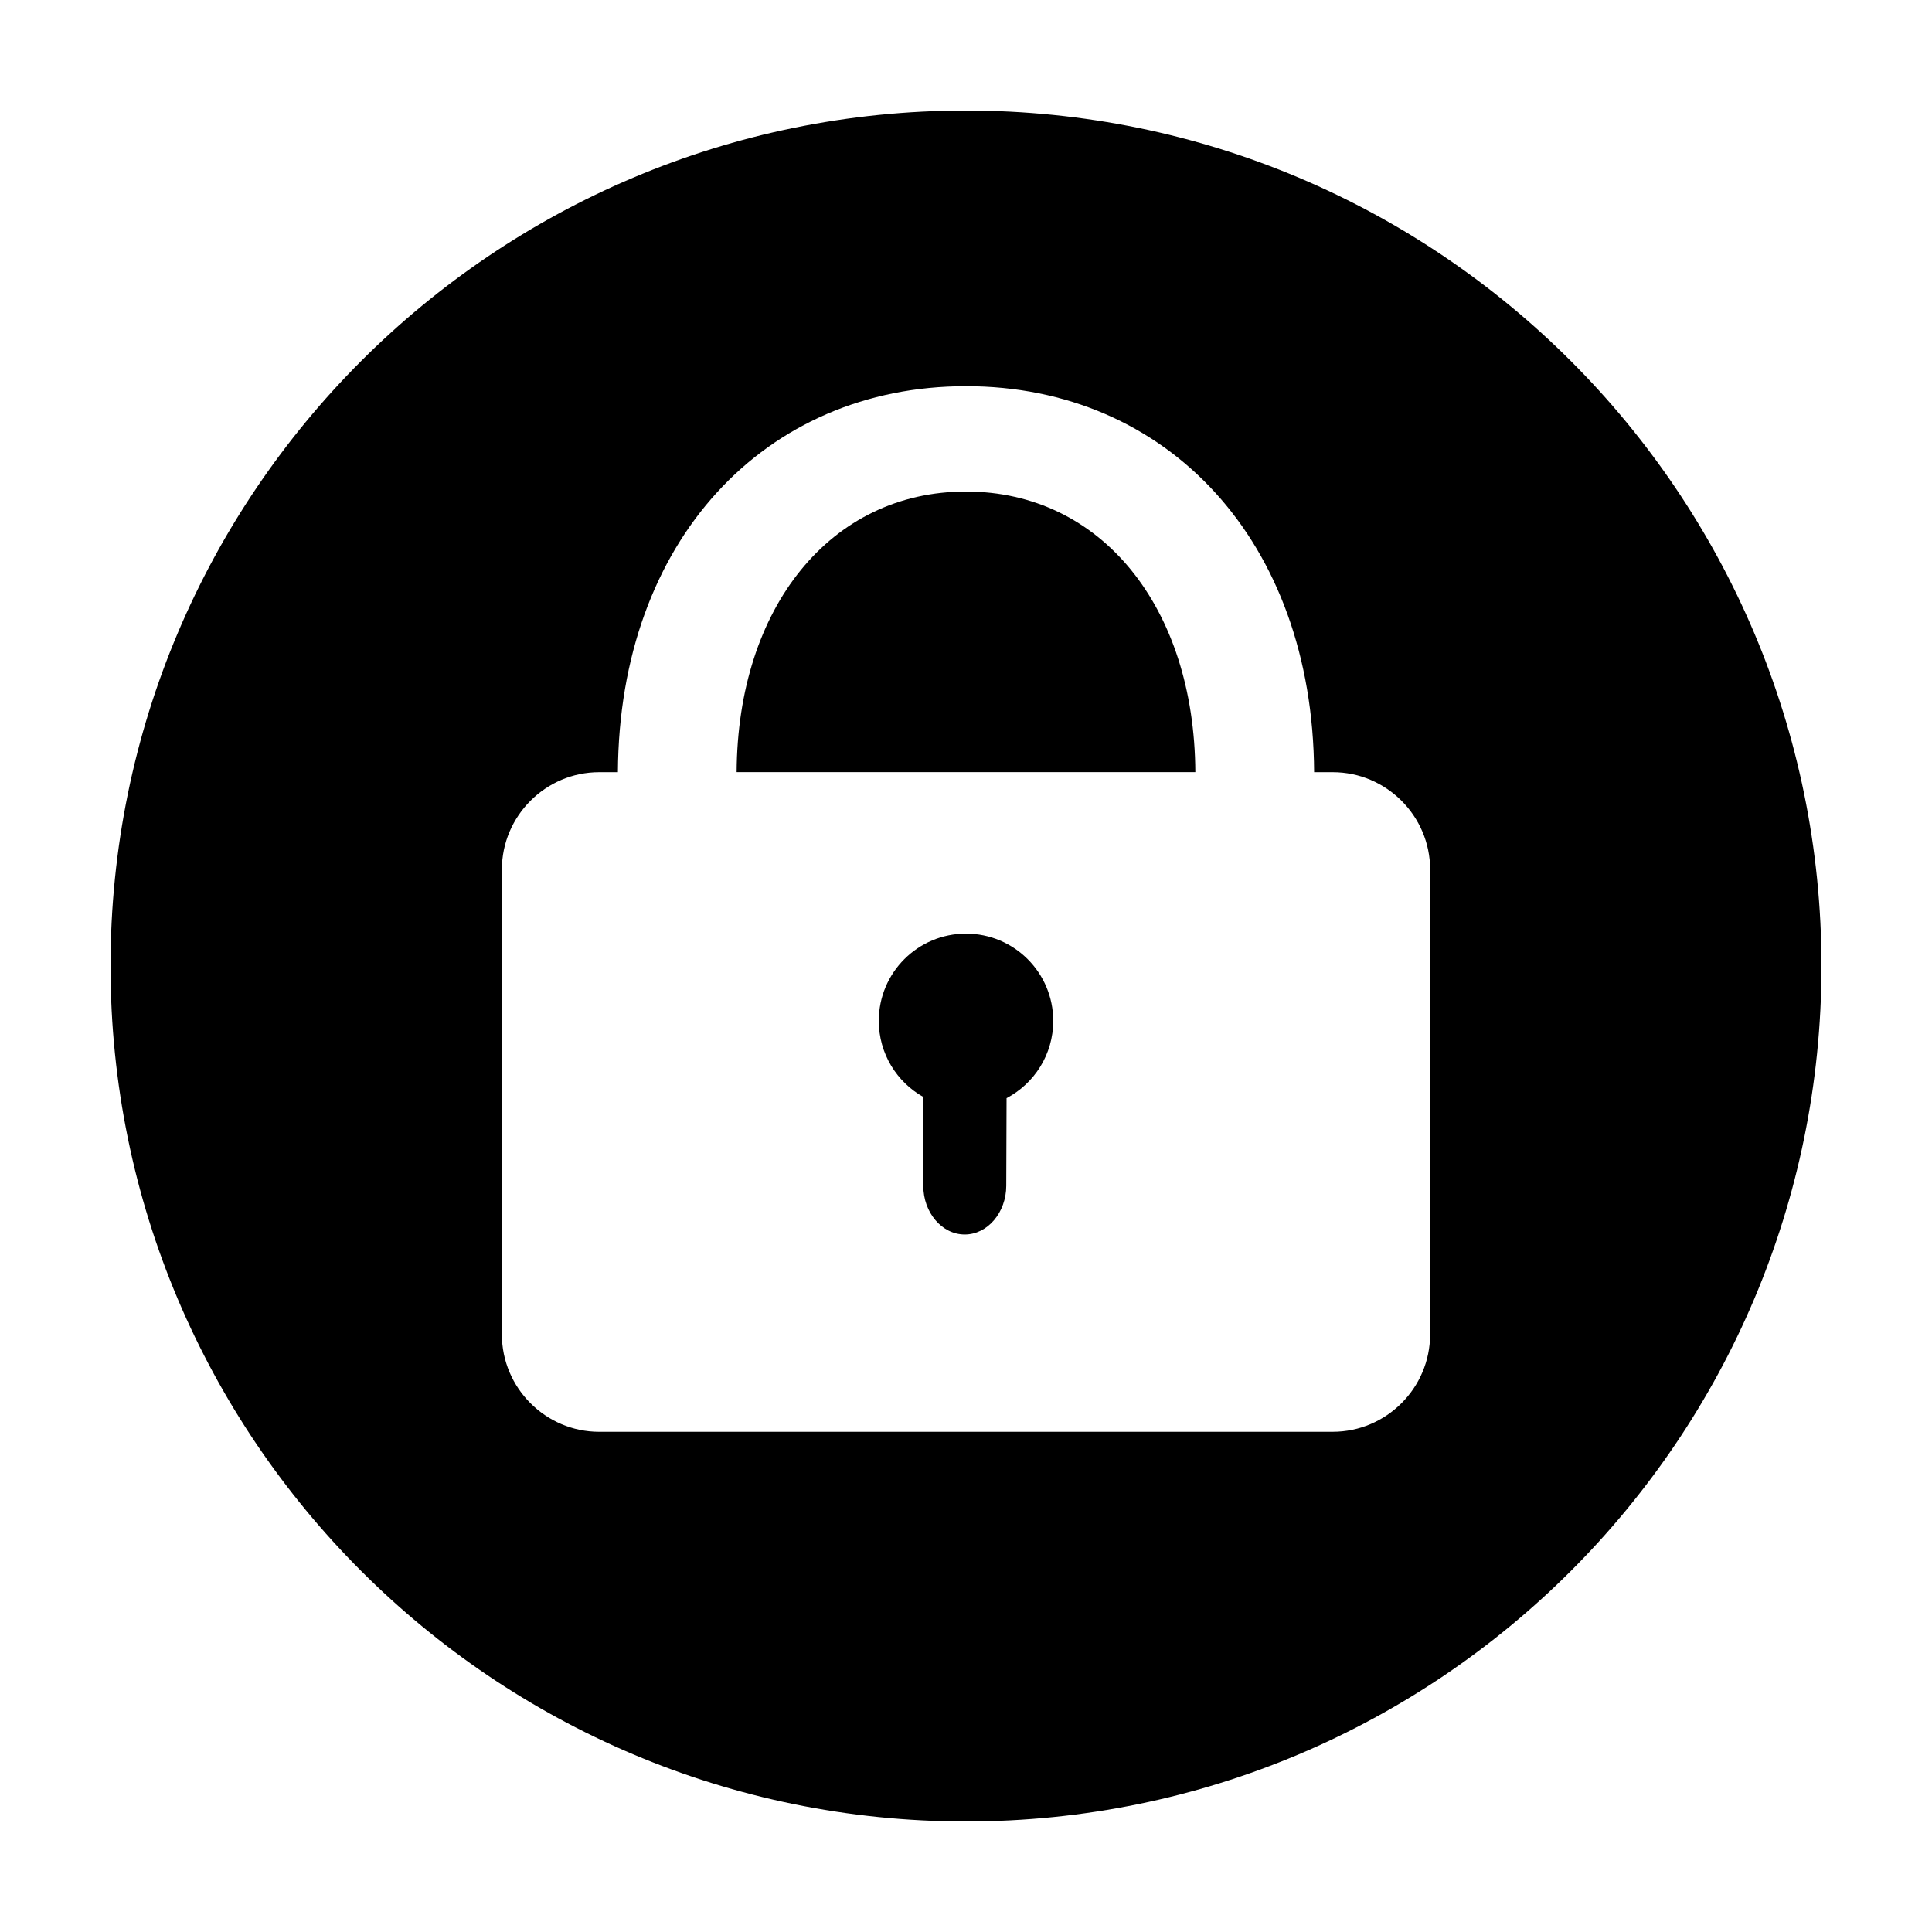
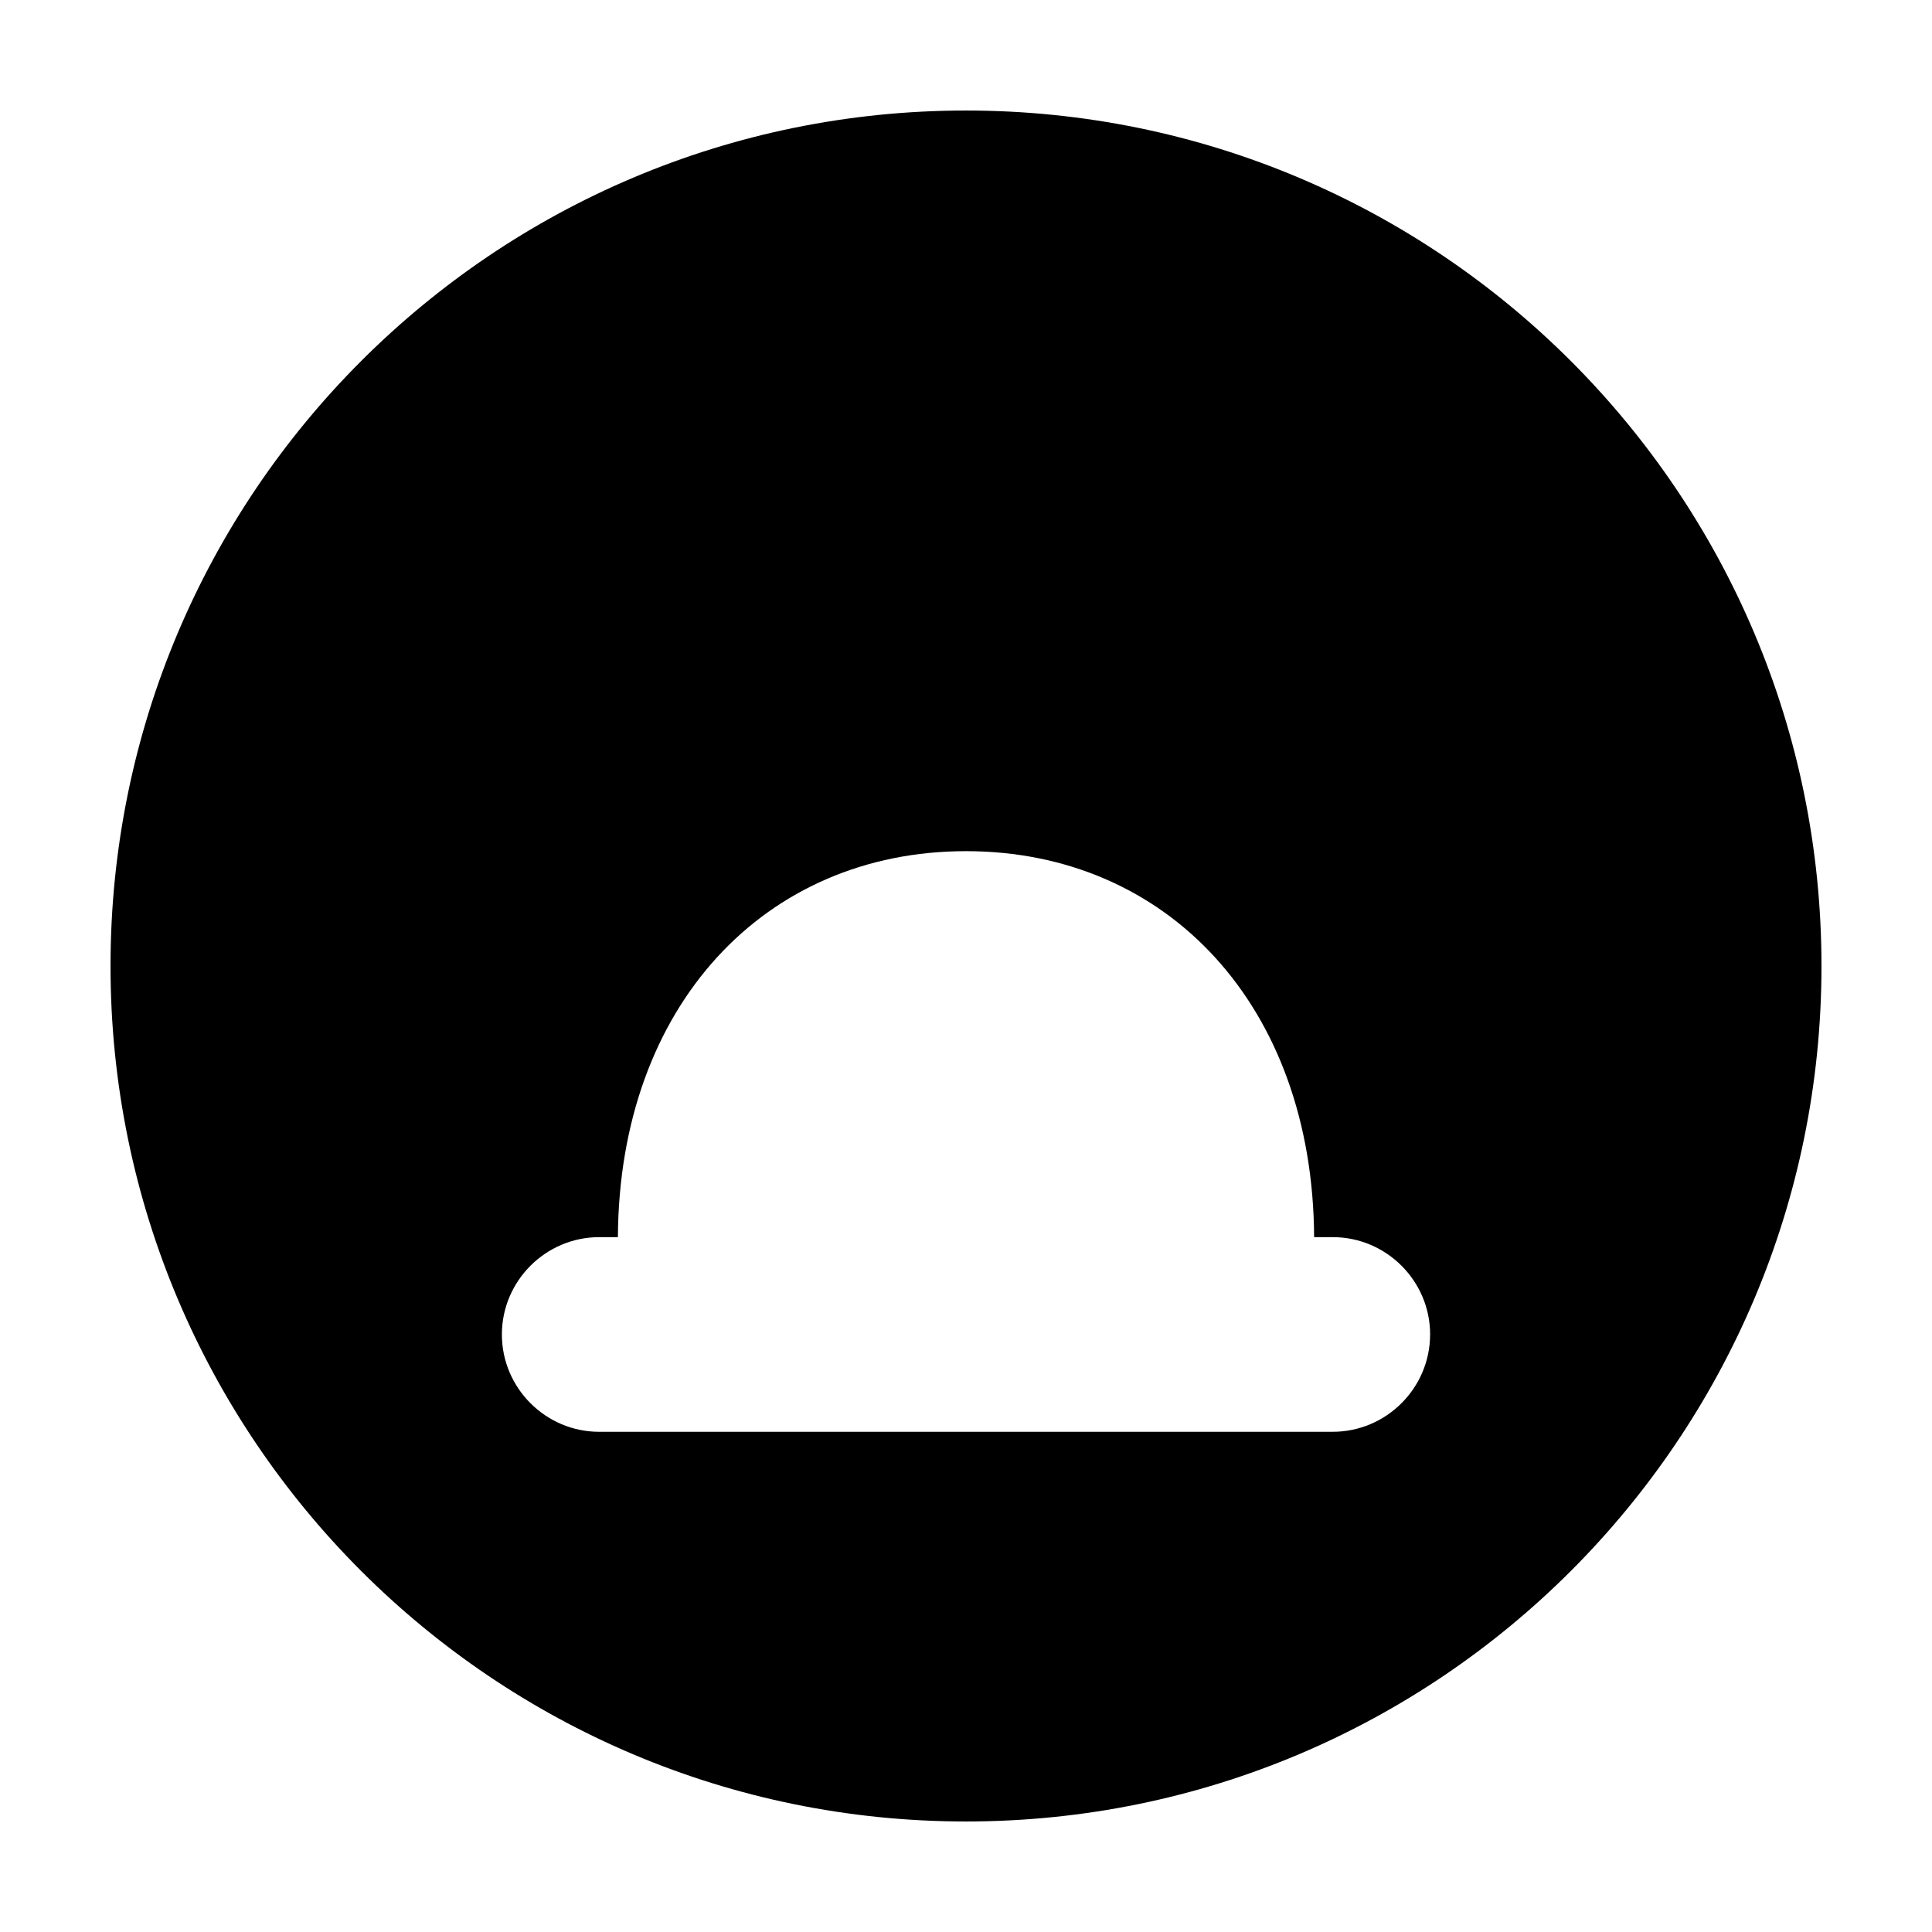
<svg xmlns="http://www.w3.org/2000/svg" fill="#000000" width="800px" height="800px" version="1.1" viewBox="144 144 512 512">
  <g>
-     <path d="m400 391.42c-12.762 0-23.113 10.344-23.113 23.109 0 8.699 4.777 16.246 11.848 20.203l-0.047 23.52c-0.012 7.094 4.934 12.902 10.973 12.902 6.039 0 10.992-5.805 11.008-12.902l0.082-23.23c7.367-3.879 12.367-11.594 12.367-20.48-0.004-12.777-10.352-23.121-23.117-23.121z" />
    <path d="m400 274.26c-35.906 0-60.555 30.703-60.785 74.363h121.56c-0.23-43.66-24.867-74.363-60.777-74.363z" />
-     <path d="m400 173.29c-125.21 0-226.71 101.51-226.71 226.71s101.5 226.71 226.71 226.71c125.22 0 226.71-101.51 226.71-226.71-0.004-125.21-101.5-226.71-226.71-226.71zm122.99 324.36c0 14.188-11.609 25.789-25.797 25.789l-194.4 0.004c-14.184 0-25.789-11.602-25.789-25.789v-123.22c0-14.188 11.609-25.797 25.789-25.797h4.957c0.328-61.293 38.926-102.29 92.25-102.29 53.332 0 91.926 40.996 92.254 102.29h4.949c14.188 0 25.797 11.609 25.797 25.797z" />
+     <path d="m400 173.29c-125.21 0-226.71 101.51-226.71 226.71s101.5 226.71 226.71 226.71c125.22 0 226.71-101.51 226.71-226.71-0.004-125.21-101.5-226.71-226.71-226.71zm122.99 324.36c0 14.188-11.609 25.789-25.797 25.789l-194.4 0.004c-14.184 0-25.789-11.602-25.789-25.789c0-14.188 11.609-25.797 25.789-25.797h4.957c0.328-61.293 38.926-102.29 92.25-102.29 53.332 0 91.926 40.996 92.254 102.29h4.949c14.188 0 25.797 11.609 25.797 25.797z" />
  </g>
</svg>